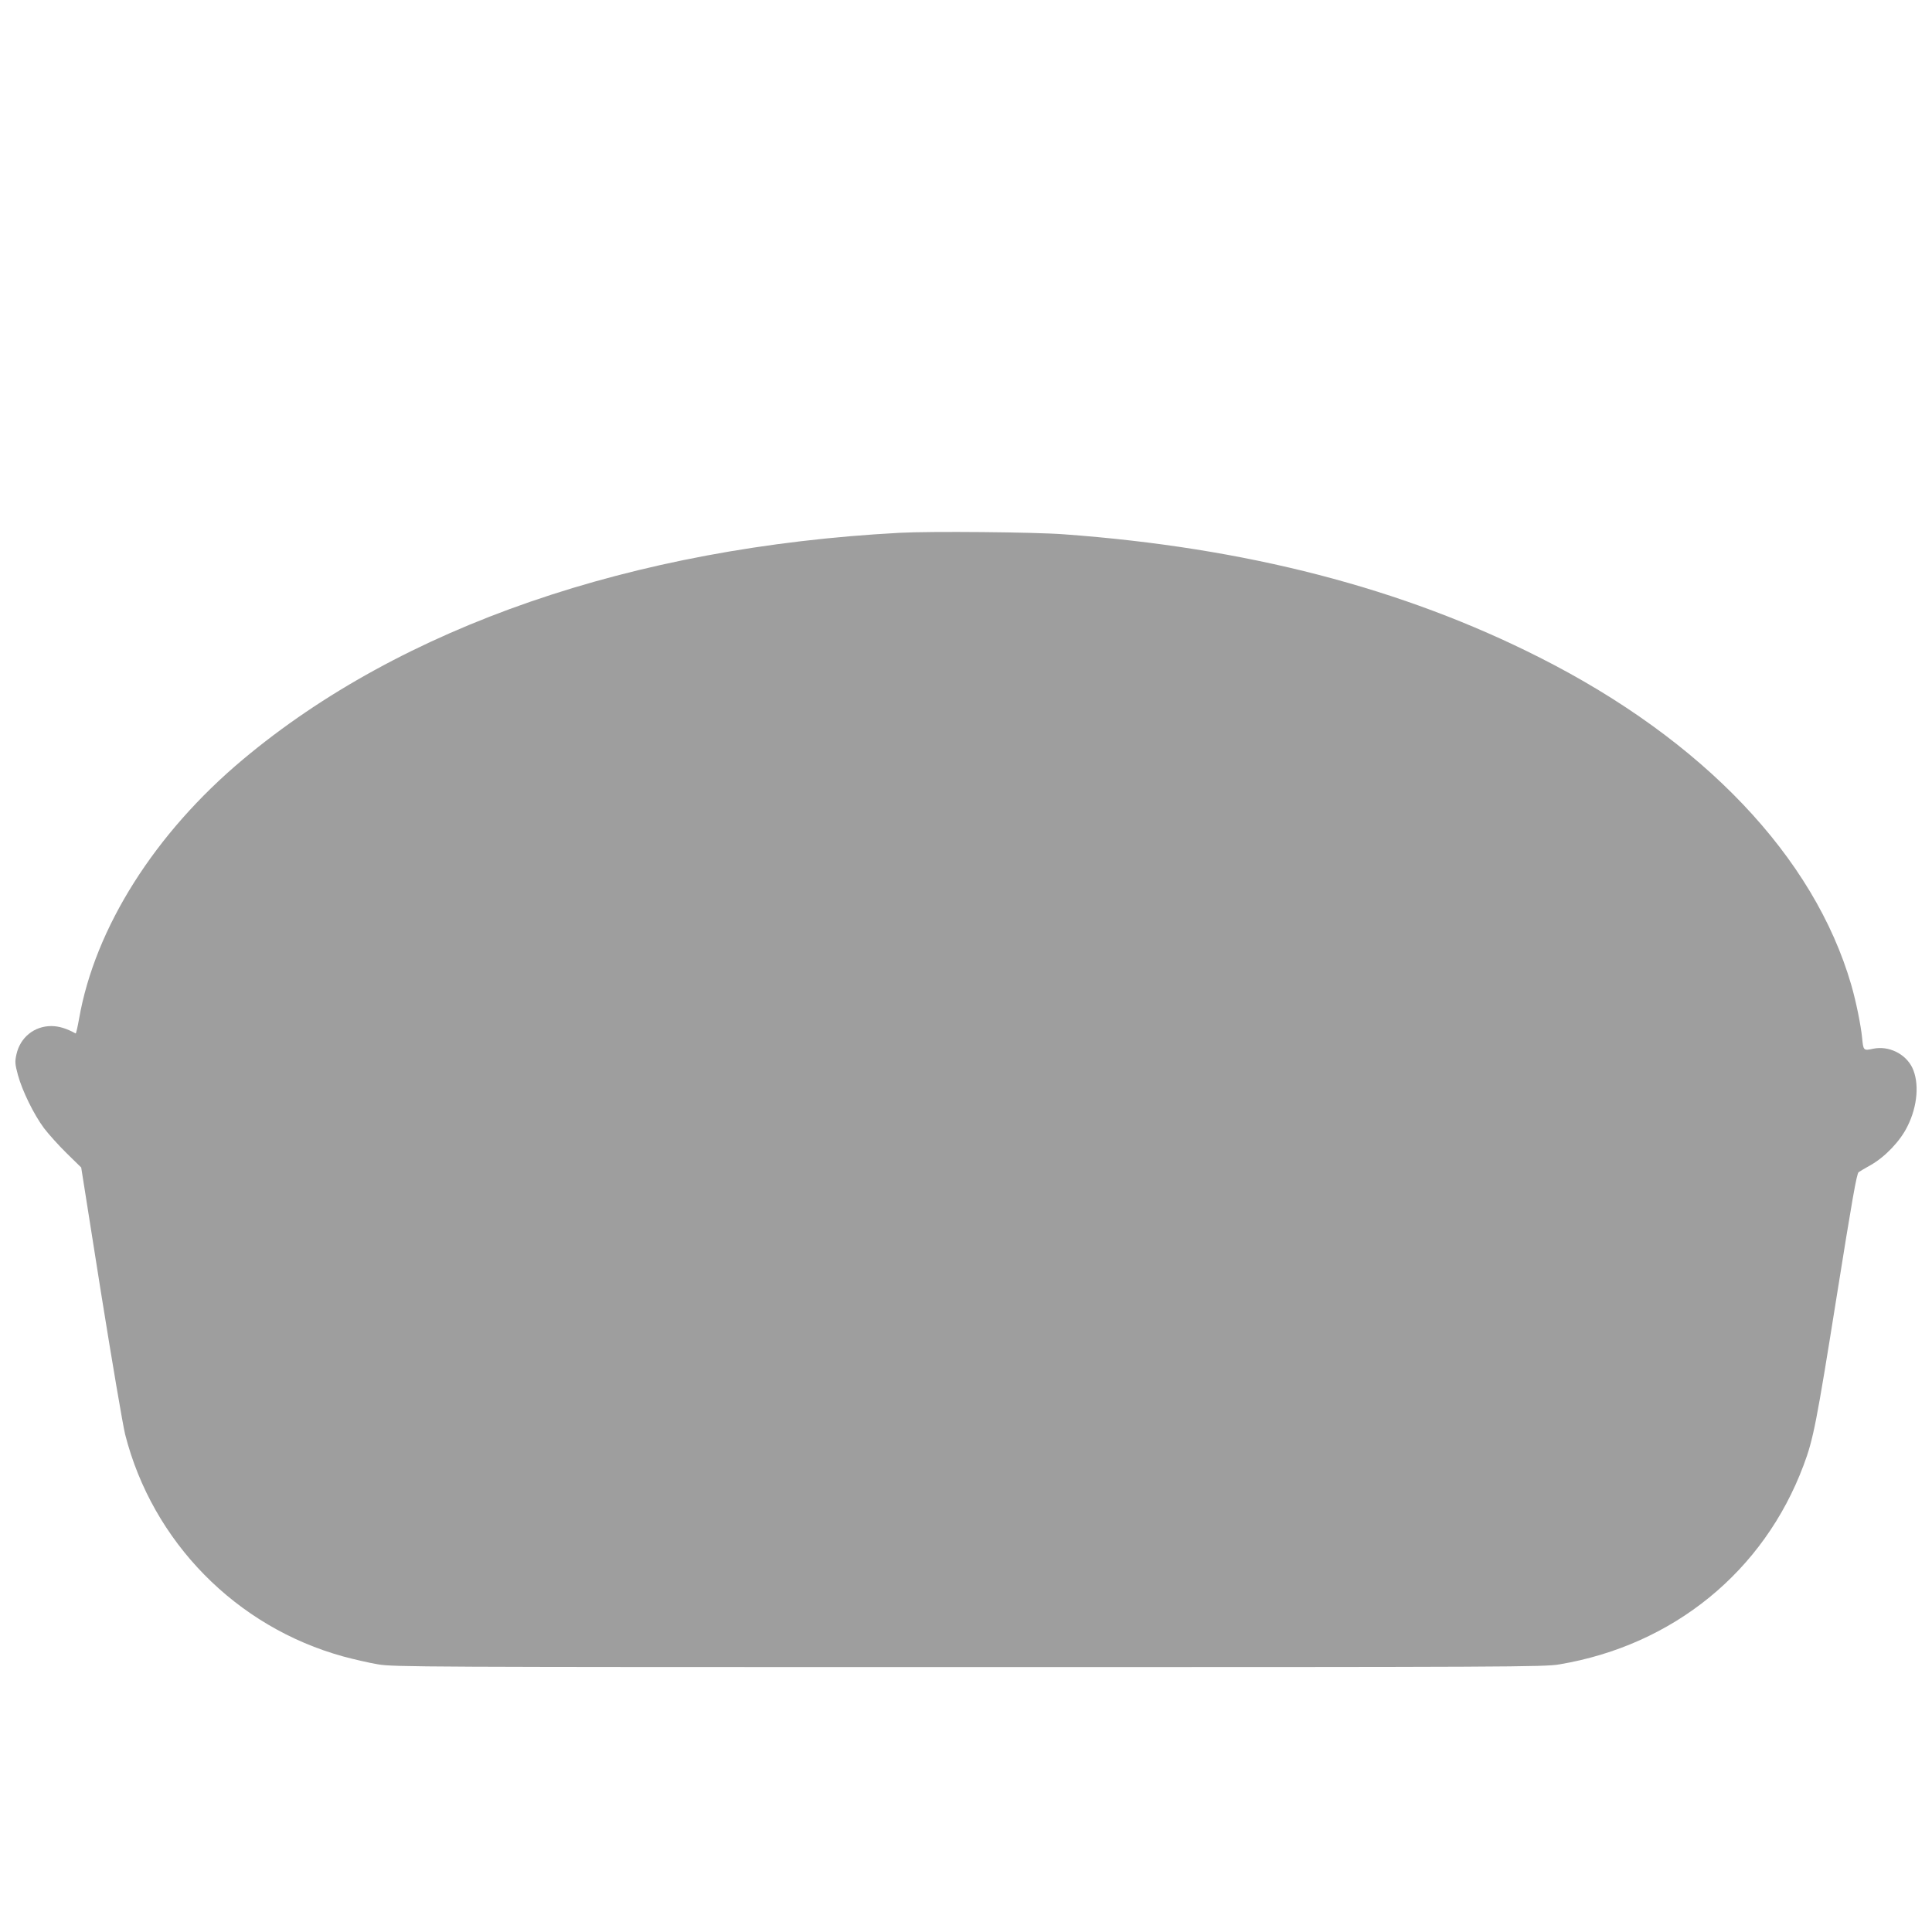
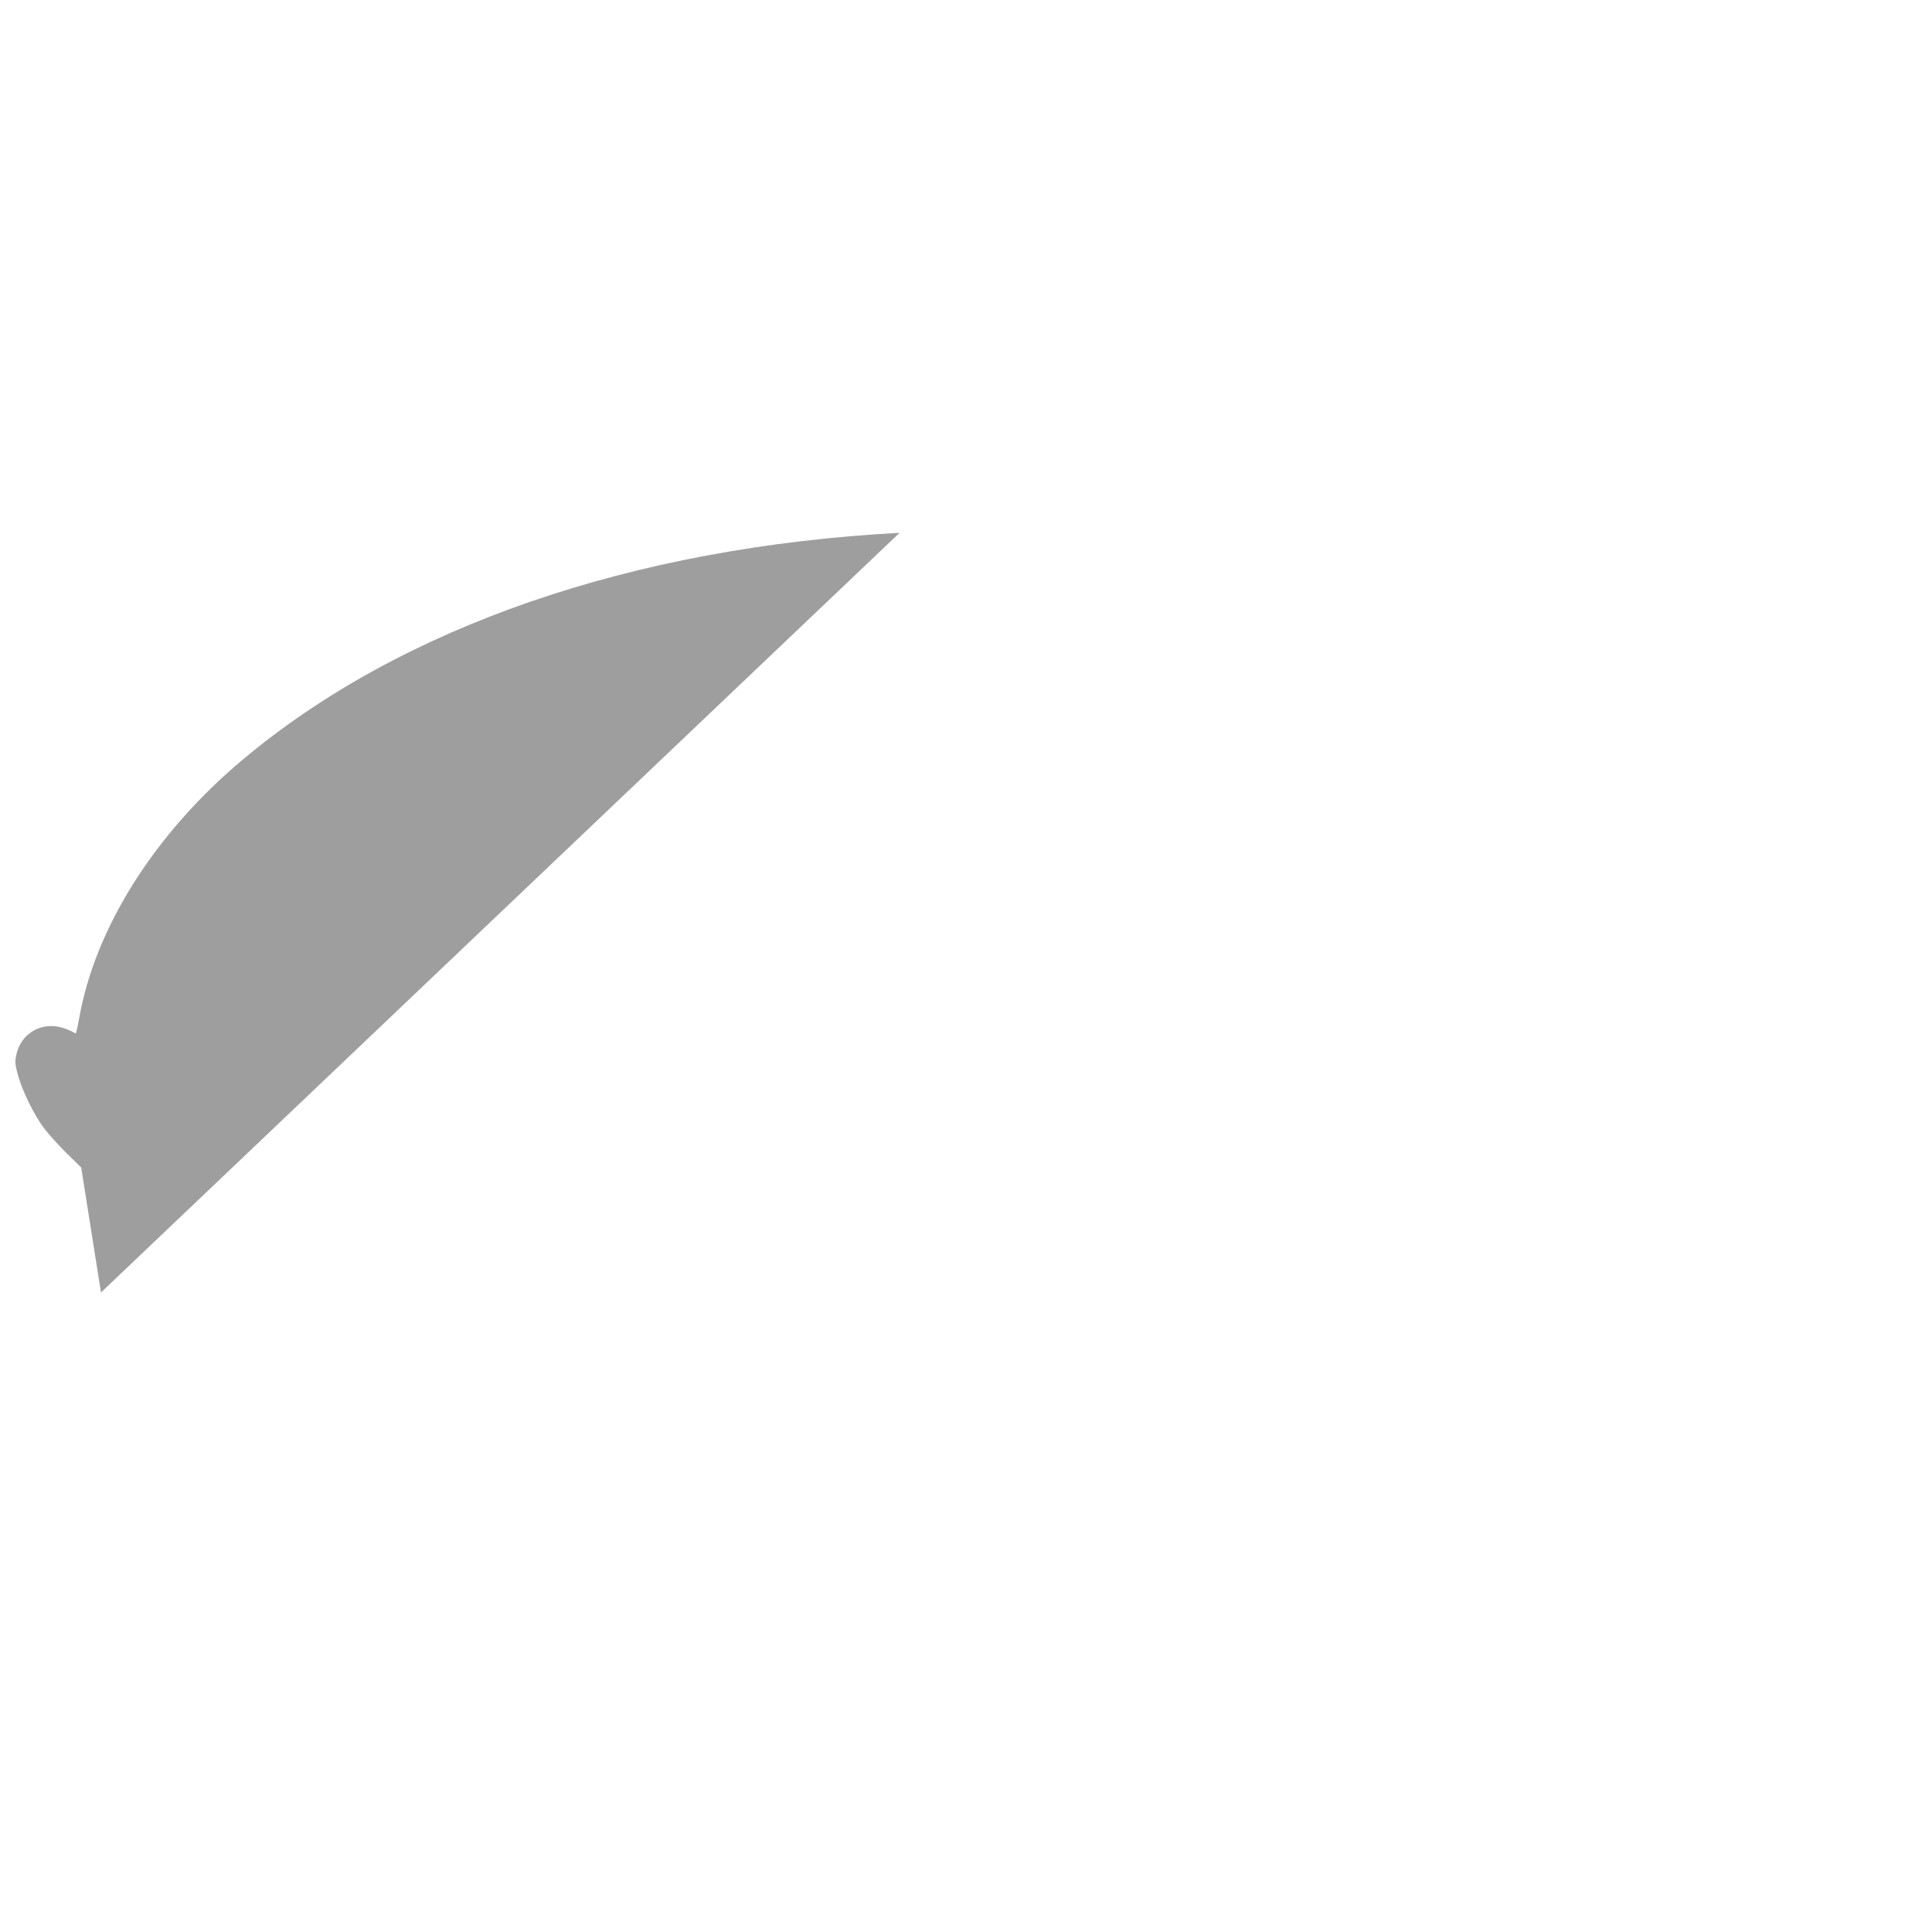
<svg xmlns="http://www.w3.org/2000/svg" version="1.0" width="1280pt" height="1280pt" viewBox="0 0 1280 1280" preserveAspectRatio="xMidYMid meet">
  <g transform="translate(0,1280) scale(0.1,-0.1)" fill="#9e9e9e" stroke="none">
-     <path d="M5960 9270 c-1773 -95 -3301 -622 -4351 -1502 -583 -488 -980 -1116 -1085 -1717 -10 -56 -20 -100 -23 -98 -59 33 -111 49 -161 49 -113 0 -206 -75 -231 -187 -11 -49 -10 -64 10 -138 28 -103 105 -261 173 -352 29 -38 96 -113 149 -165 l97 -95 131 -828 c73 -456 145 -879 160 -940 181 -712 736 -1277 1447 -1472 67 -18 170 -42 230 -52 104 -17 272 -18 3914 -18 3607 0 3811 1 3911 18 755 127 1355 616 1618 1319 65 172 86 282 220 1122 100 626 132 812 145 820 8 6 44 27 78 46 96 54 197 159 245 257 68 135 80 290 32 390 -45 92 -156 146 -258 125 -65 -14 -66 -13 -74 72 -8 82 -40 241 -72 351 -246 848 -981 1621 -2063 2168 -910 461 -1946 729 -3152 817 -196 15 -886 21 -1090 10z" />
+     <path d="M5960 9270 c-1773 -95 -3301 -622 -4351 -1502 -583 -488 -980 -1116 -1085 -1717 -10 -56 -20 -100 -23 -98 -59 33 -111 49 -161 49 -113 0 -206 -75 -231 -187 -11 -49 -10 -64 10 -138 28 -103 105 -261 173 -352 29 -38 96 -113 149 -165 l97 -95 131 -828 z" />
  </g>
</svg>